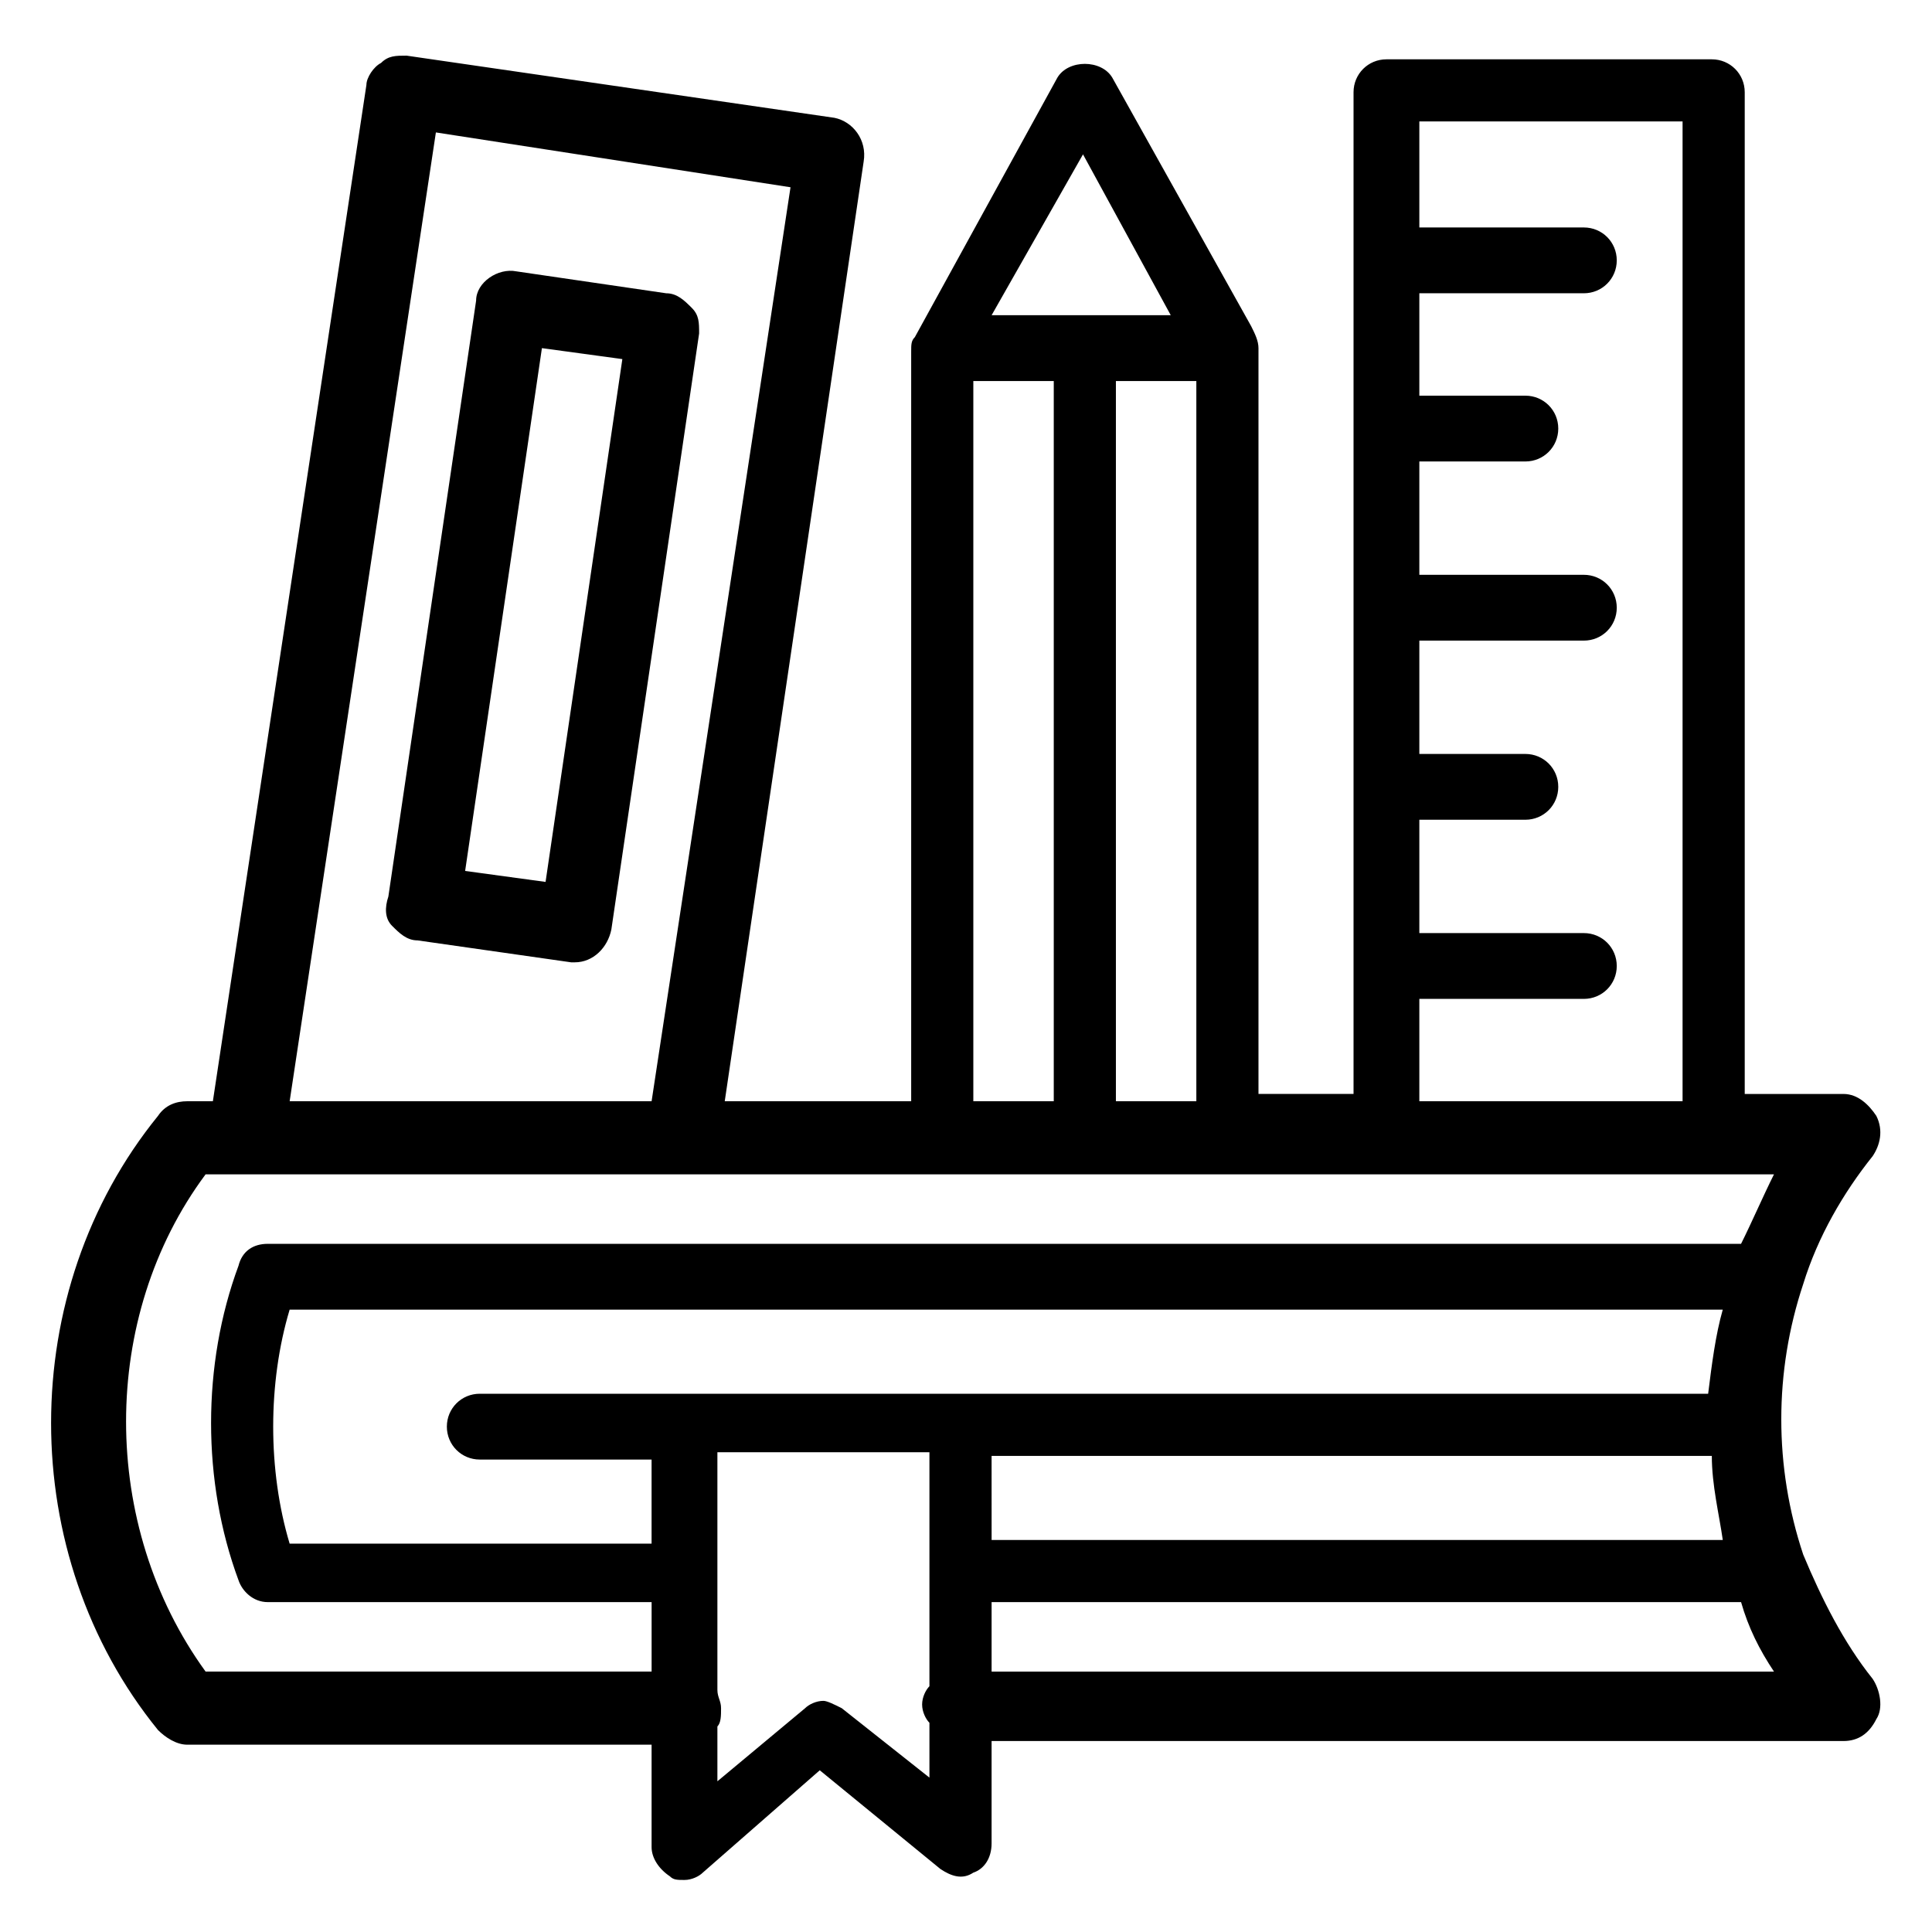
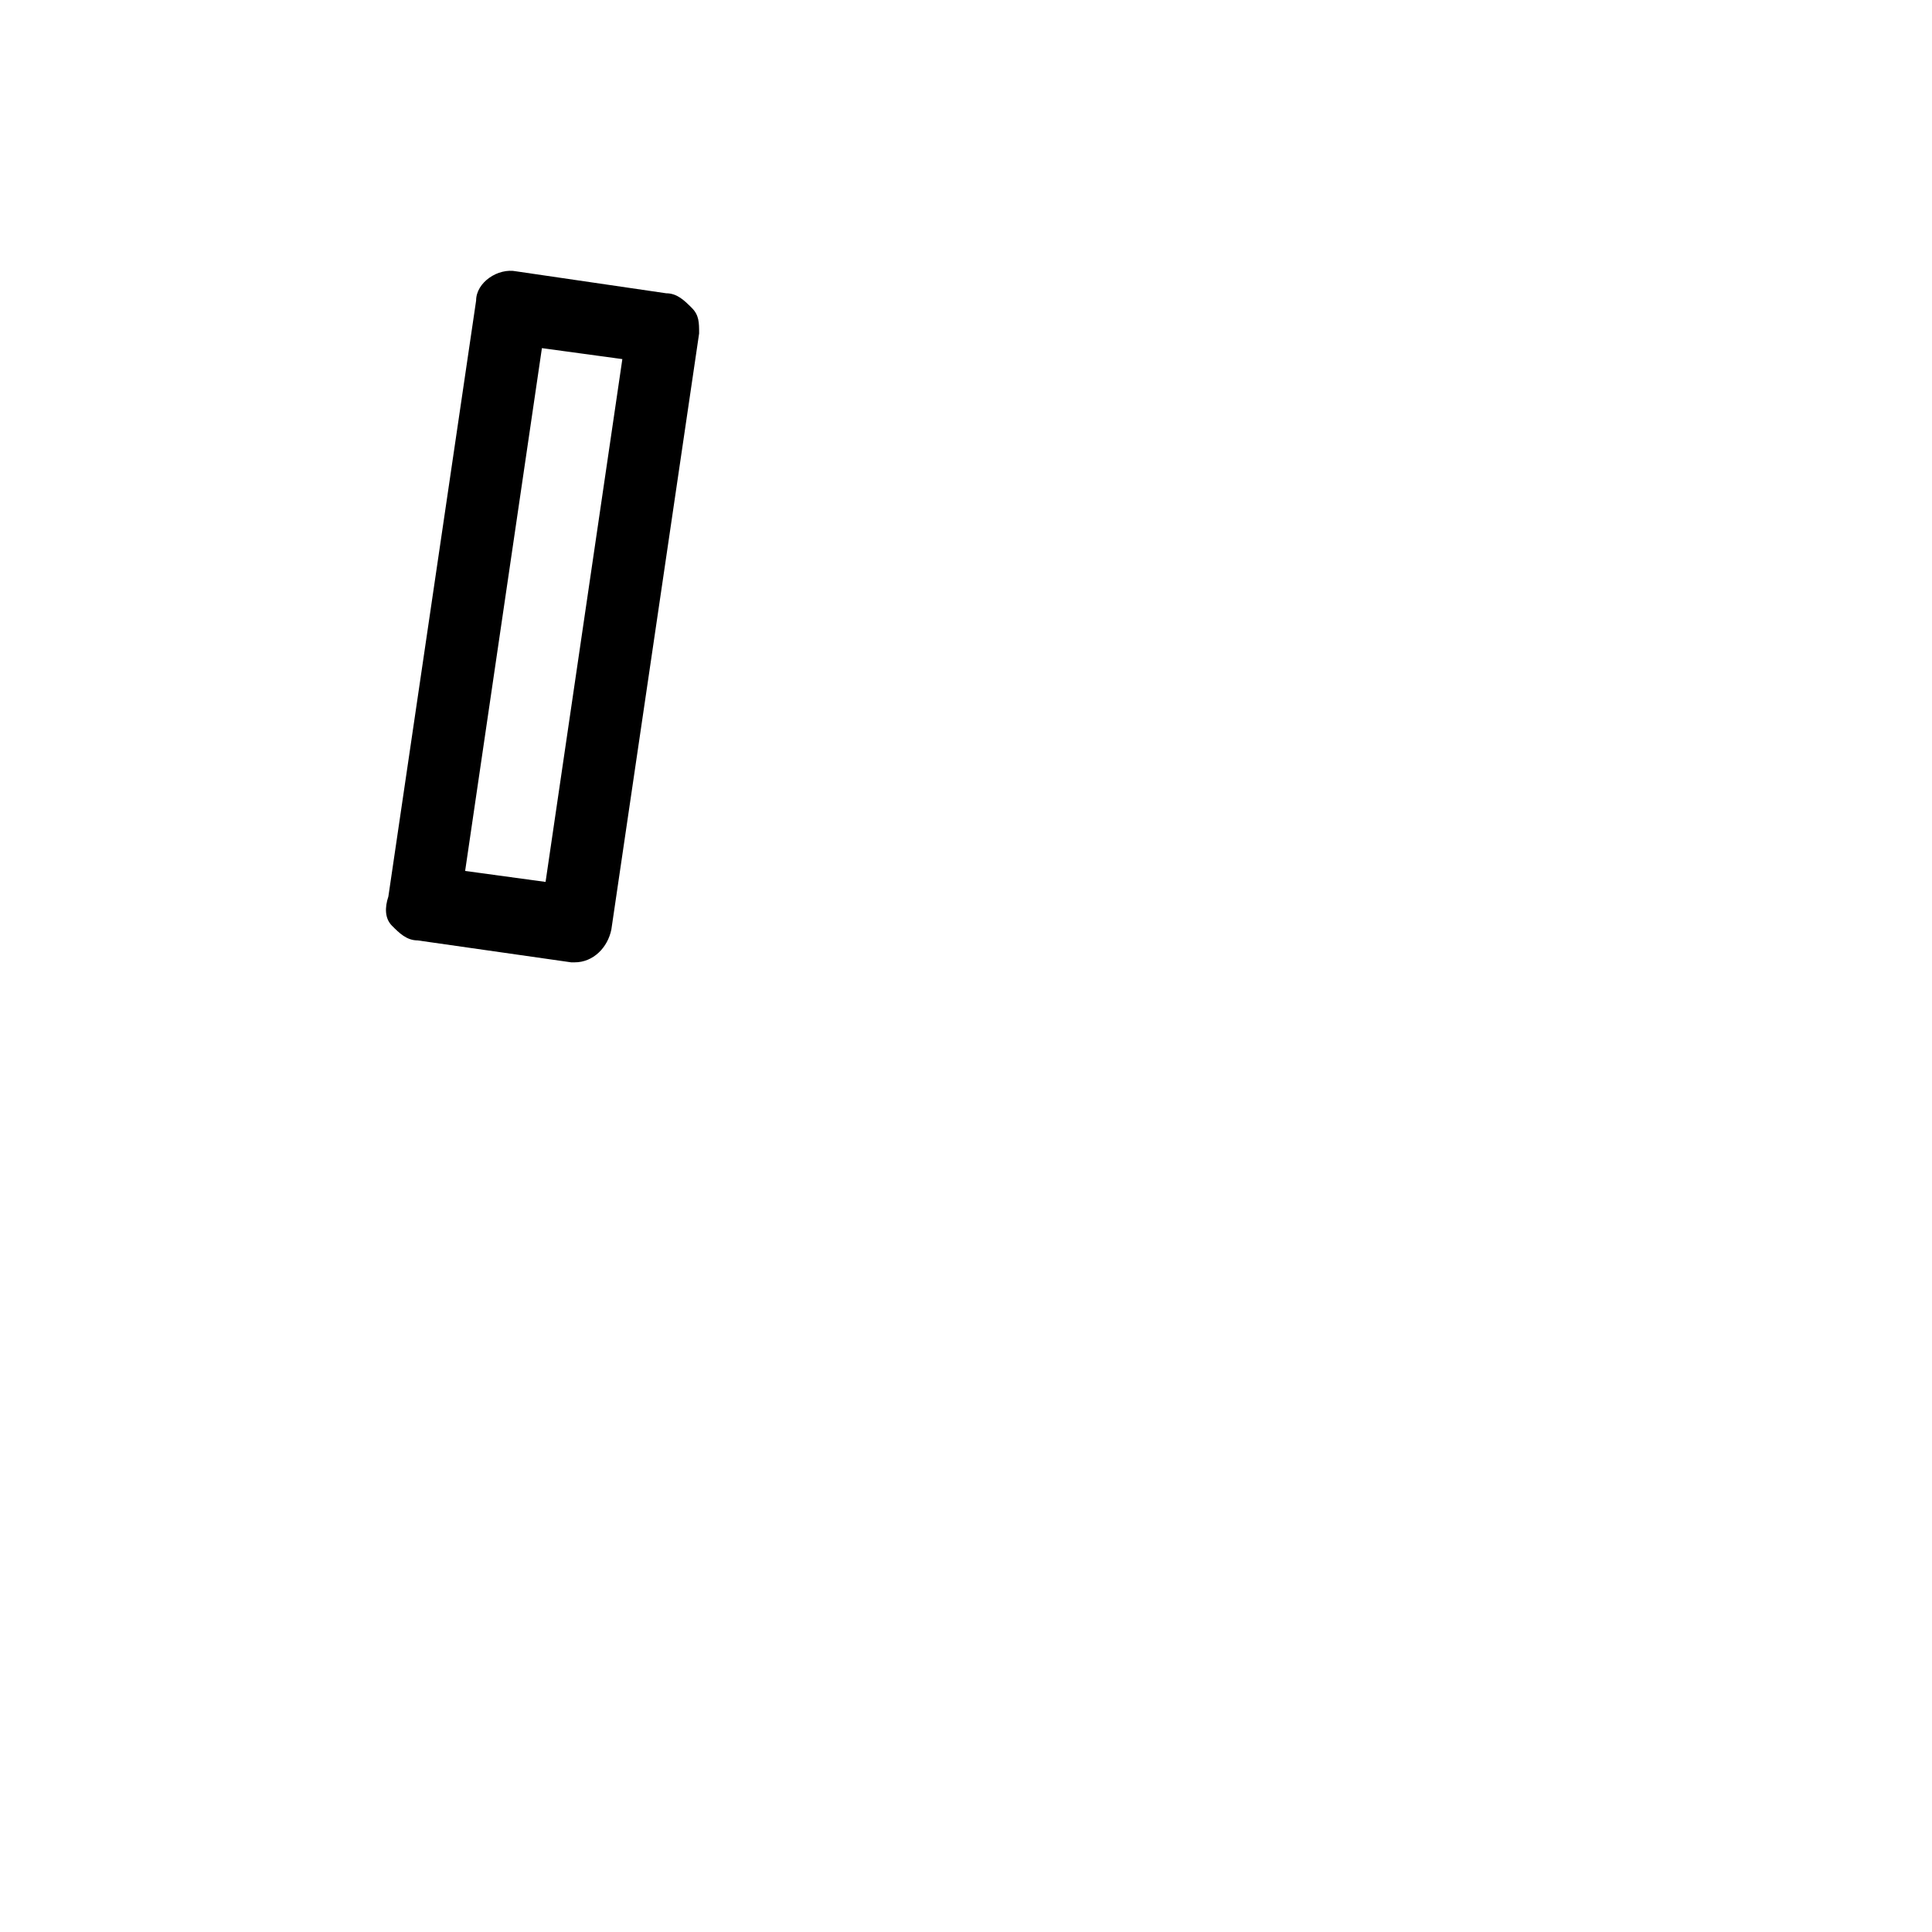
<svg xmlns="http://www.w3.org/2000/svg" fill="#000000" width="800px" height="800px" version="1.1" viewBox="144 144 512 512">
  <g>
-     <path d="m365.12 175.22-113.36-16.473c-2.906 0-4.844 0-6.781 1.938-1.938 0.969-3.875 3.875-3.875 5.816l-40.691 269.34h-6.785c-2.906 0-5.812 0.969-7.75 3.875-37.785 46.504-37.785 116.26 0 162.77 1.938 1.938 4.844 3.875 7.75 3.875h123.05v27.129c0 2.906 1.938 5.812 4.844 7.75 0.969 0.969 1.938 0.969 3.875 0.969s3.875-0.969 4.844-1.938l31.004-27.129 31.973 26.16c2.906 1.938 5.812 2.906 8.719 0.969 2.906-0.969 4.844-3.875 4.844-7.75v-27.129h225.75c3.875 0 6.781-1.938 8.719-5.812 1.938-2.906 0.969-7.75-0.969-10.656-7.75-9.688-13.562-21.316-18.41-32.941-7.75-23.254-7.75-48.441 0-71.695 3.875-12.594 10.656-24.223 18.41-33.91 1.938-2.906 2.906-6.781 0.969-10.656-1.938-2.906-4.844-5.812-8.719-5.812h-26.16v-265.47c0-4.844-3.875-8.719-8.719-8.719h-86.23c-4.844 0-8.719 3.875-8.719 8.719v265.46l-25.191 0.008v-196.68-0.969c0-1.938-0.969-3.875-1.938-5.812l-36.816-65.887c-2.906-4.844-11.625-4.844-14.531 0l-37.785 68.789c-0.969 0.969-0.969 1.938-0.969 3.875v198.62h-49.41l36.812-249c0.969-5.812-2.906-10.656-7.75-11.625zm41.66 354.61h190.87c0 7.75 1.938 15.5 2.906 22.285h-193.77zm189.9-16.473h-325.54c-4.844 0-8.719 3.875-8.719 8.719s3.875 8.719 8.719 8.719h45.535v22.285h-95.918c-5.812-19.379-5.812-42.629 0-62.008h379.79c-1.934 6.785-2.902 14.535-3.871 22.285zm-229.62 83.324c-1.938-0.969-3.875-1.938-4.844-1.938-1.938 0-3.875 0.969-4.844 1.938l-23.254 19.379v-14.531c0.969-0.969 0.969-2.906 0.969-4.844s-0.969-2.906-0.969-4.844v-62.977l56.191-0.004v62.008c-0.969 0.969-1.938 2.906-1.938 4.844s0.969 3.875 1.938 4.844v14.531zm39.723-9.691v-18.41h198.62c1.938 6.781 4.844 12.594 8.719 18.41zm198.62-113.36h-390.45c-3.875 0-6.781 1.938-7.75 5.812-9.688 26.16-9.688 57.164 0 83.324 0.969 2.906 3.875 5.812 7.75 5.812h101.73v18.41l-118.2-0.004c-28.098-38.754-28.098-93.98 0-131.77h415.64c-2.91 5.812-5.816 12.598-8.723 18.41zm-85.262-64.914h43.598c4.844 0 8.719-3.875 8.719-8.719s-3.875-8.719-8.719-8.719h-43.598v-30.035h28.098c4.844 0 8.719-3.875 8.719-8.719s-3.875-8.719-8.719-8.719h-28.098v-30.035h43.598c4.844 0 8.719-3.875 8.719-8.719s-3.875-8.719-8.719-8.719h-43.598v-30.035h28.098c4.844 0 8.719-3.875 8.719-8.719s-3.875-8.719-8.719-8.719h-28.098v-27.137h43.598c4.844 0 8.719-3.875 8.719-8.719s-3.875-8.719-8.719-8.719h-43.598v-28.098h69.758v259.66h-69.758zm-80.414 27.129v-190.87h21.316v190.87zm-8.719-250.94 23.254 42.629h-47.473zm-29.066 60.07h21.316v190.87h-21.316zm-85.262 190.87h-95.918l38.754-256.75 93.98 14.531z" />
    <path d="m247.89 389.34c1.938 1.938 3.875 3.875 6.781 3.875l40.691 5.812h0.969c4.844 0 8.719-3.875 9.688-8.719l23.254-157.93c0-2.906 0-4.844-1.938-6.781s-3.875-3.875-6.781-3.875l-39.723-5.812c-4.844-0.969-10.656 2.906-10.656 7.75l-23.254 157.93c-0.969 2.906-0.969 5.812 0.969 7.75zm39.723-153.08 21.316 2.906-20.348 138.55-21.316-2.906z" />
  </g>
</svg>